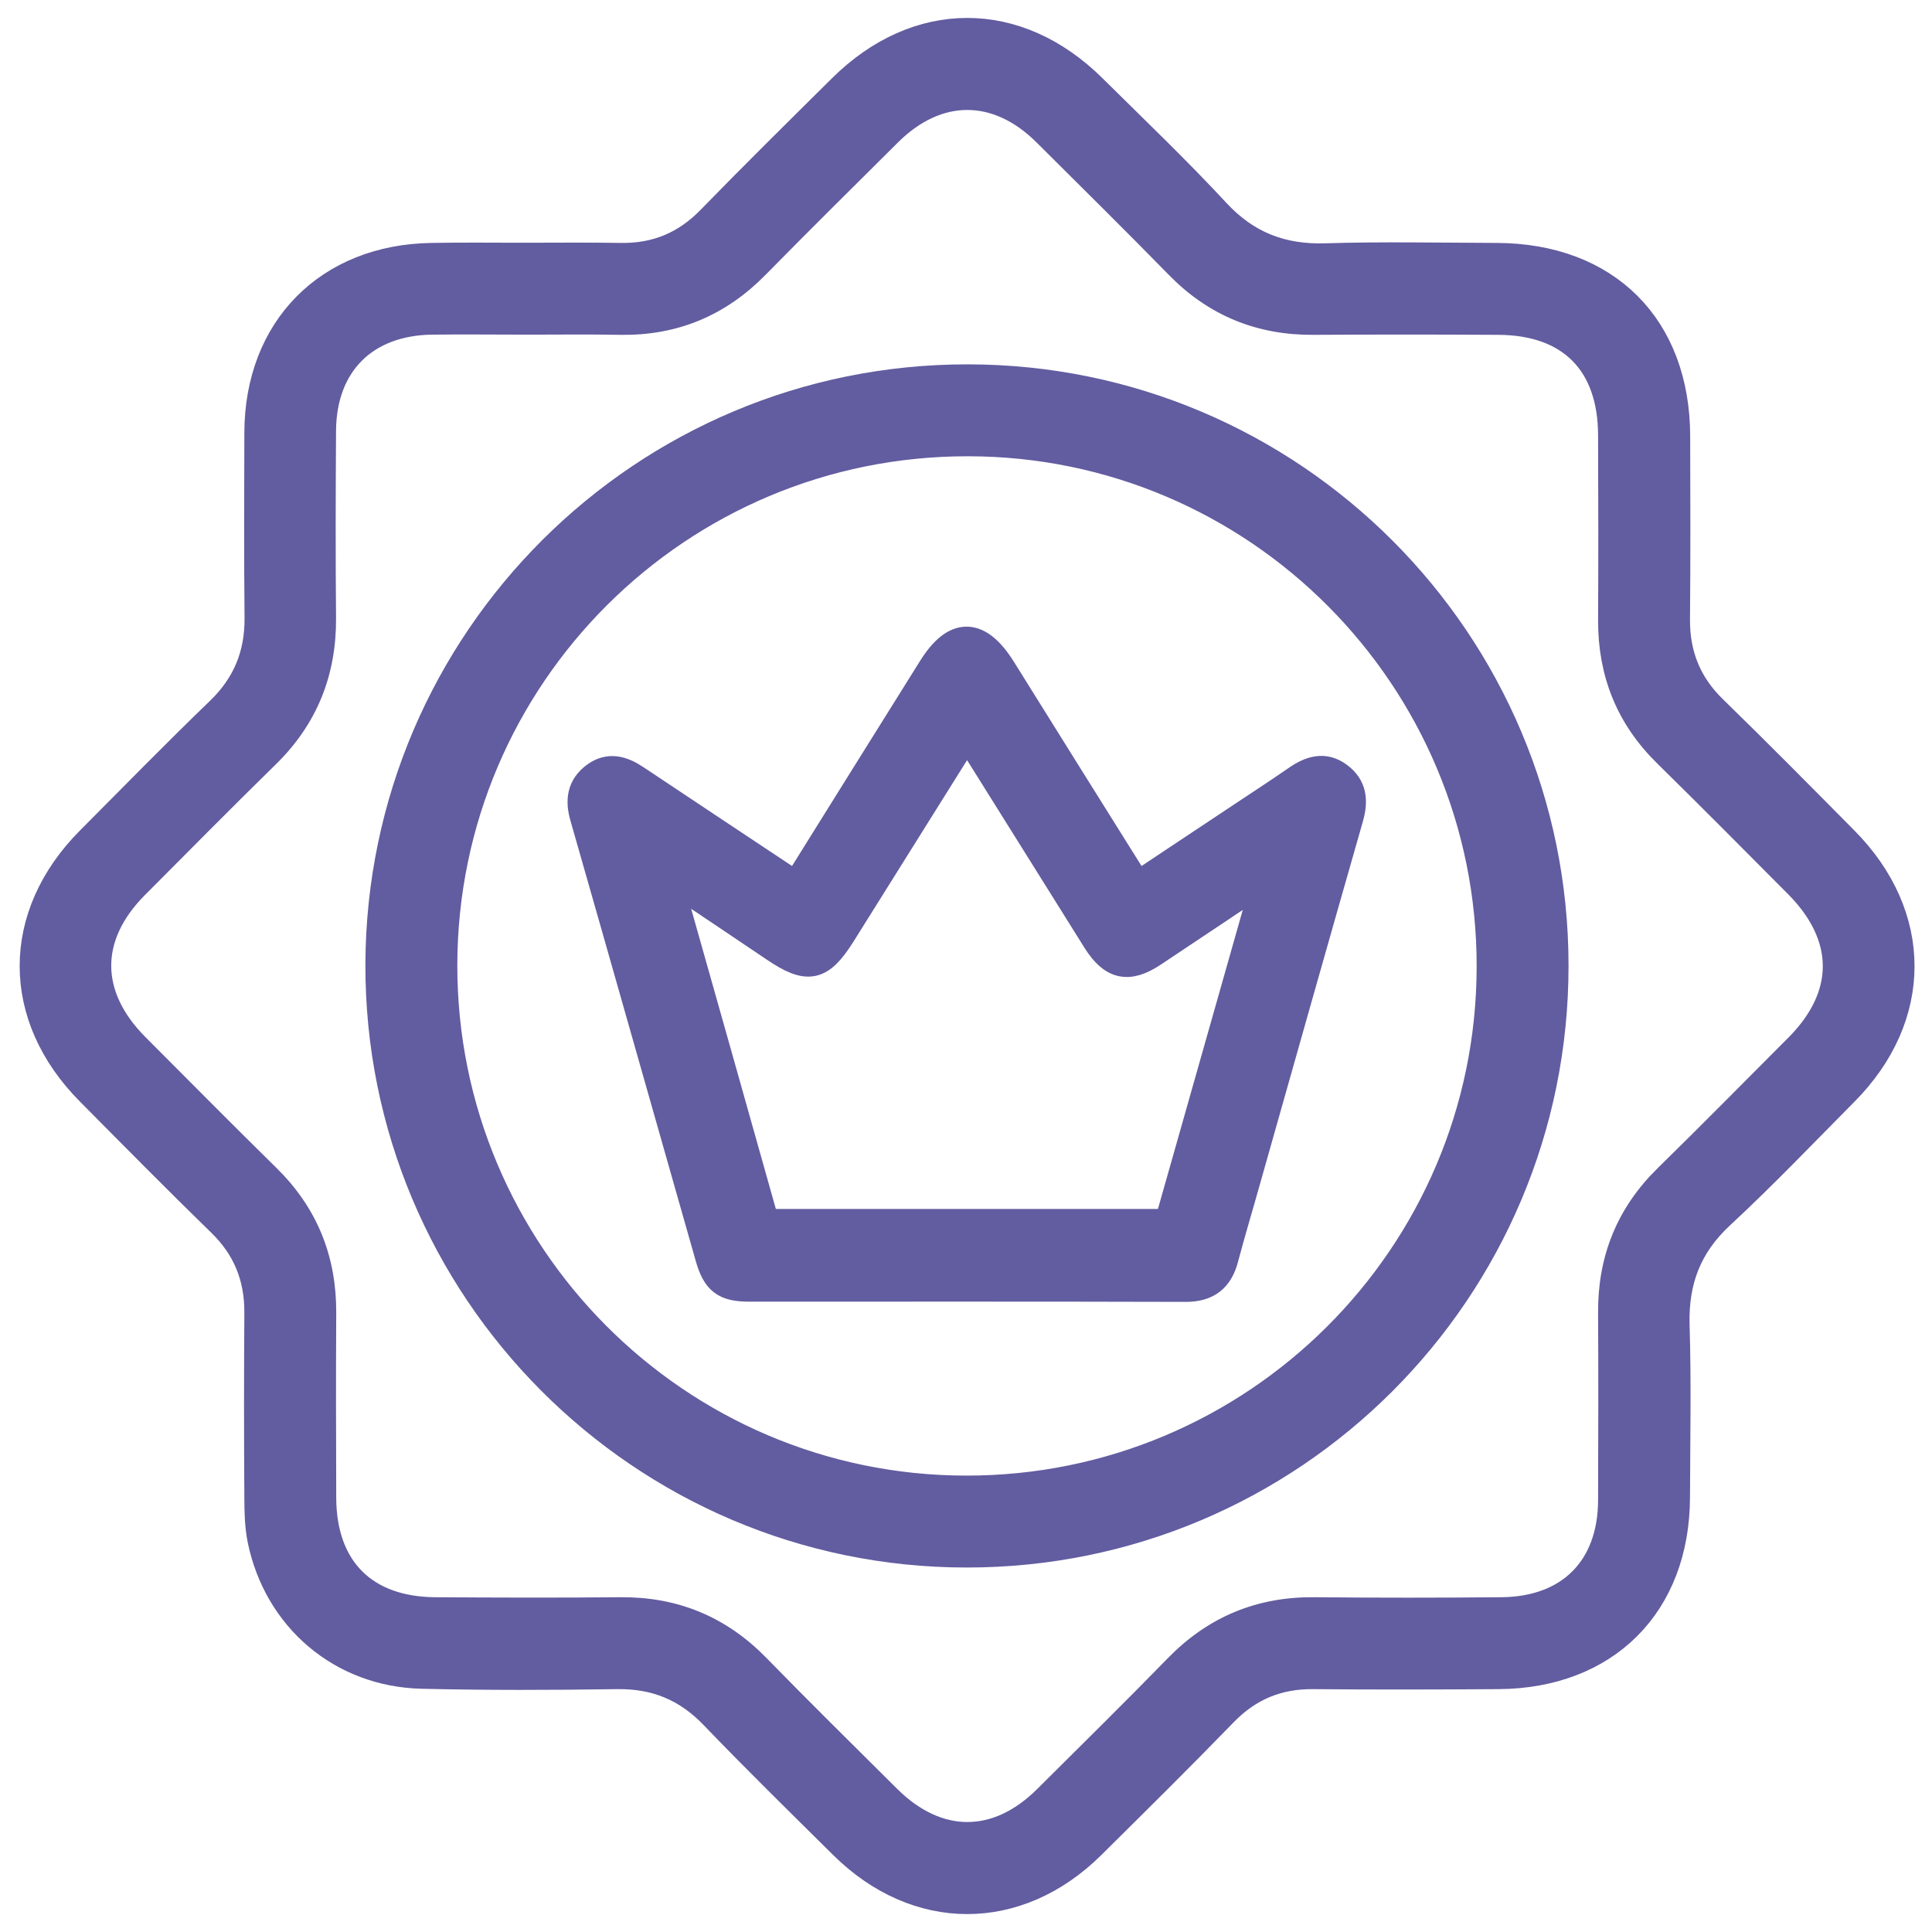
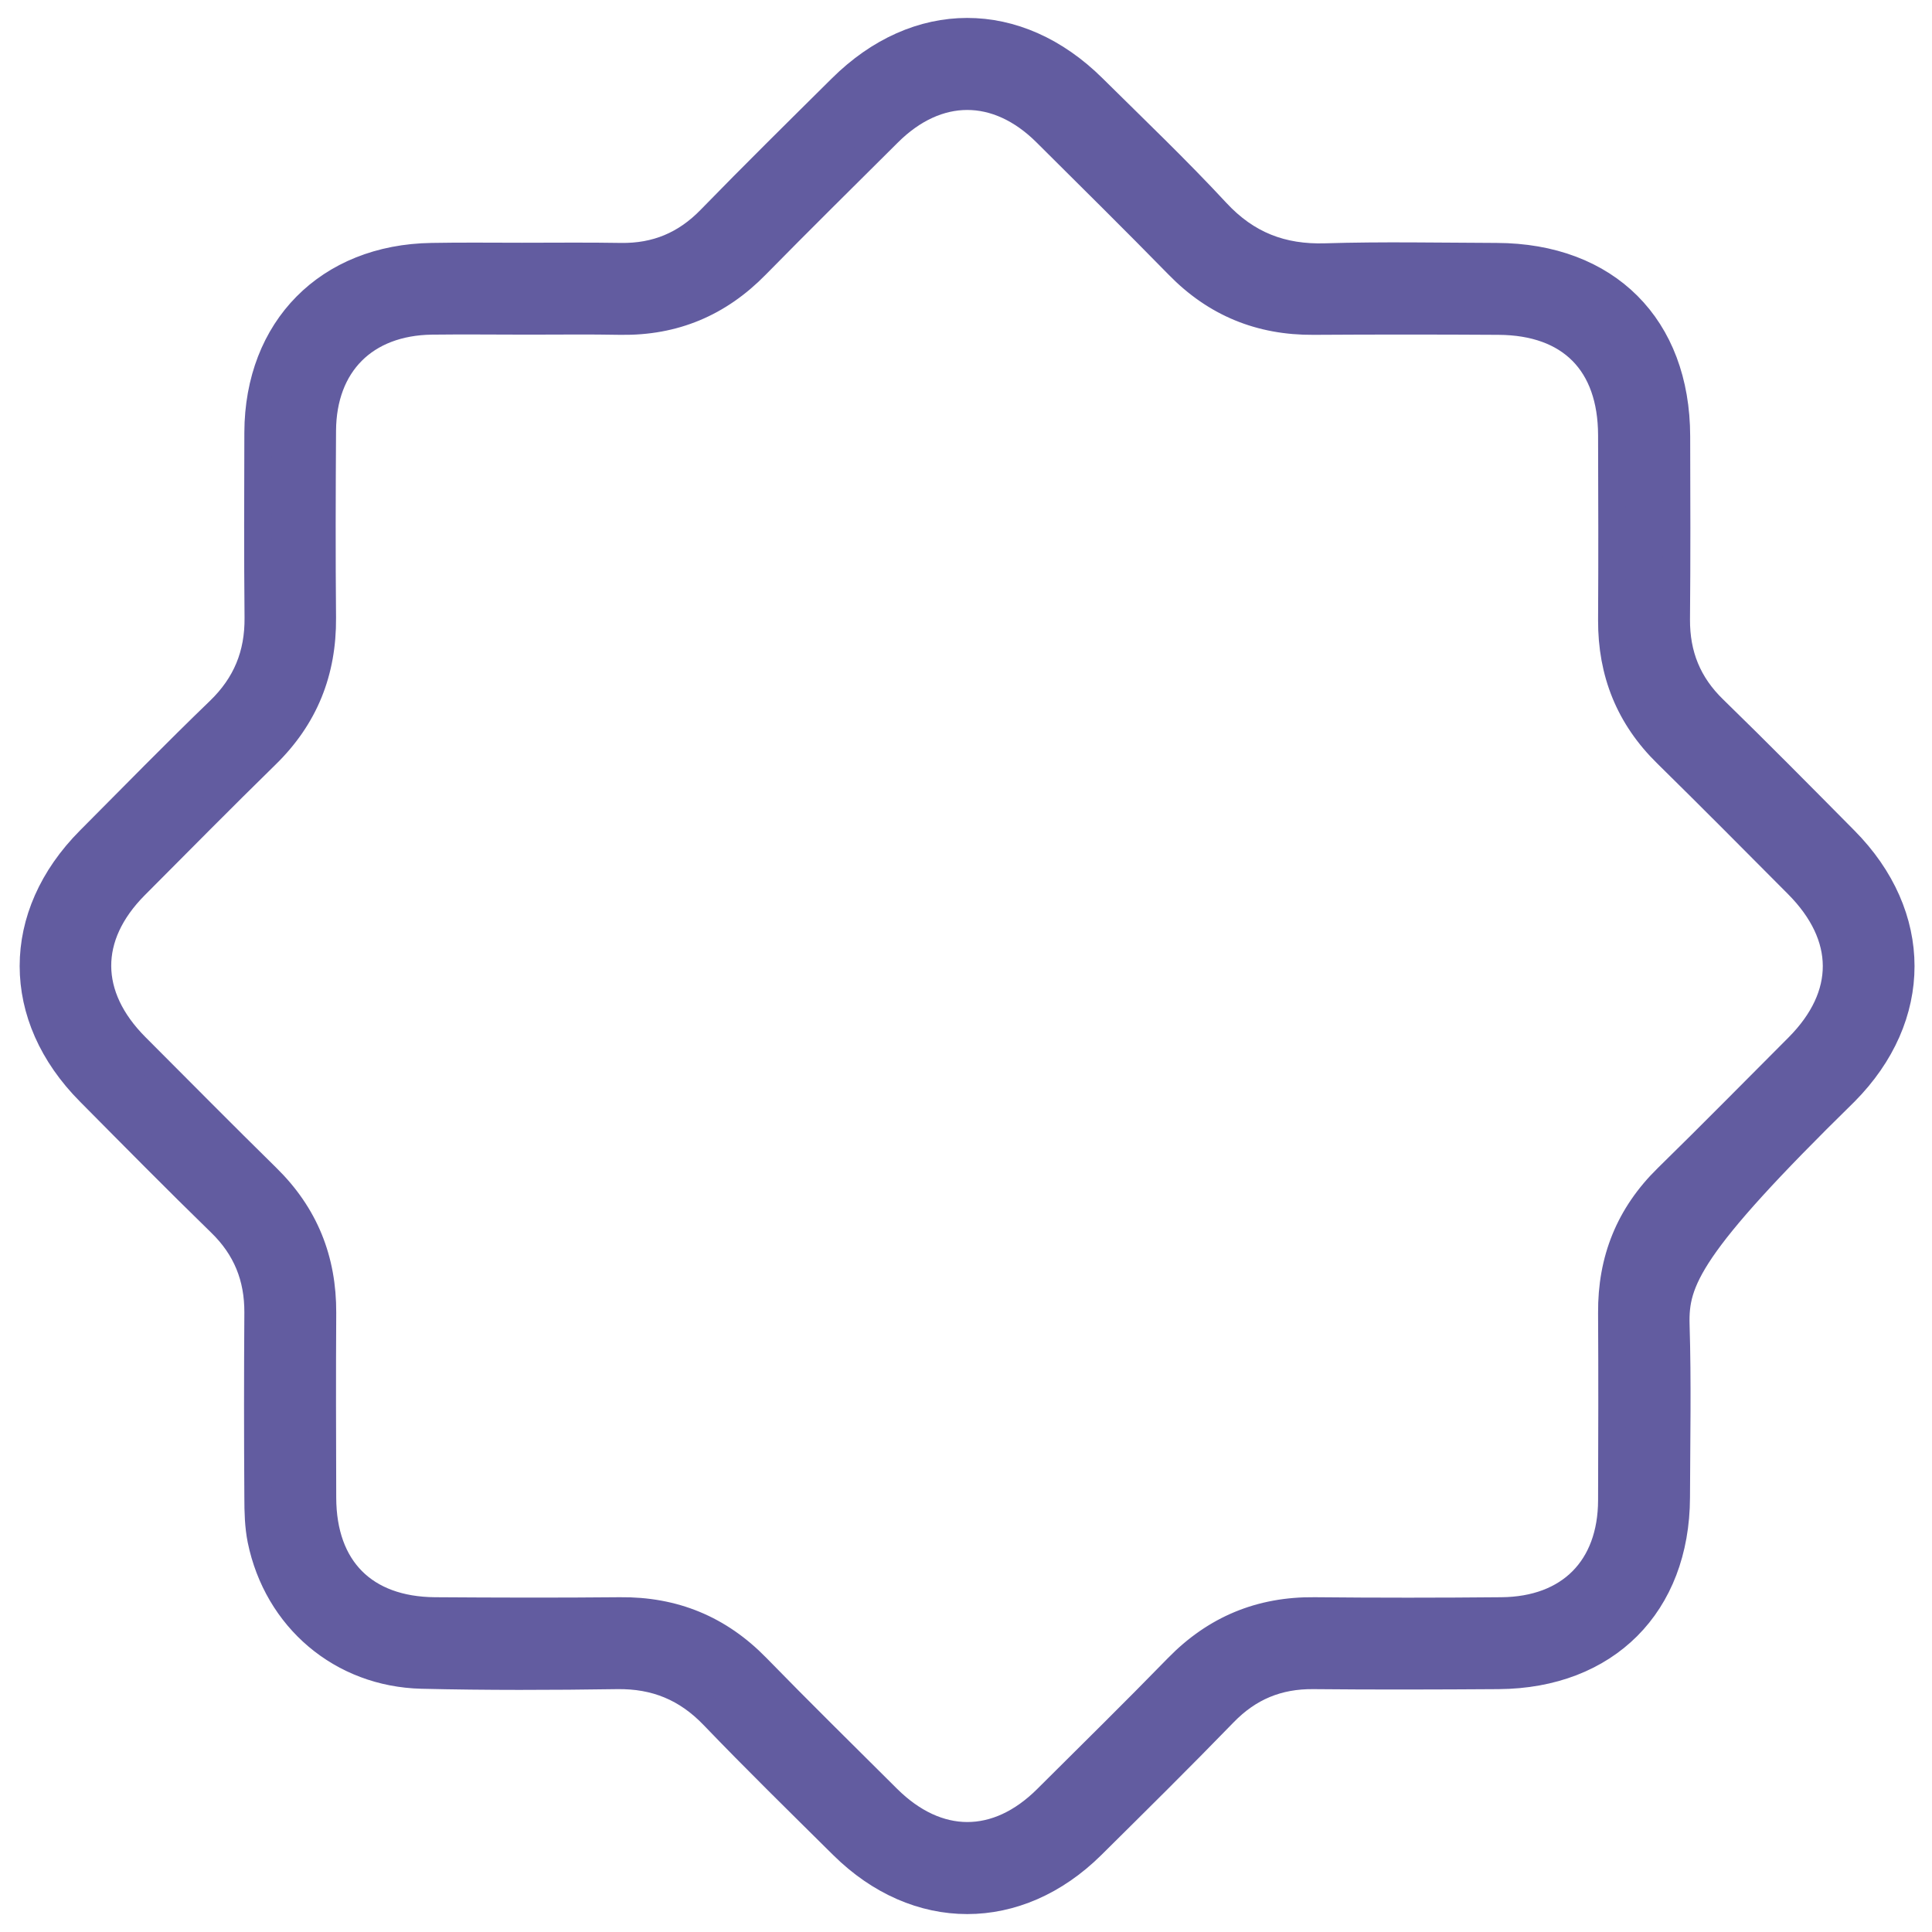
<svg xmlns="http://www.w3.org/2000/svg" width="61" height="61" viewBox="0 0 61 61" fill="none">
-   <path d="M16.481 8.098C17.519 8.098 18.558 8.086 19.596 8.104C20.721 8.122 21.648 7.735 22.435 6.924C23.793 5.529 25.182 4.159 26.564 2.789C28.96 0.405 32.113 0.405 34.509 2.783C35.818 4.079 37.151 5.351 38.405 6.703C39.357 7.729 40.469 8.159 41.852 8.116C43.652 8.061 45.453 8.098 47.253 8.104C50.725 8.116 52.925 10.316 52.931 13.775C52.937 15.705 52.943 17.628 52.925 19.558C52.919 20.682 53.293 21.61 54.104 22.396C55.499 23.754 56.87 25.143 58.24 26.526C60.605 28.91 60.605 32.099 58.246 34.477C56.949 35.785 55.677 37.119 54.326 38.372C53.299 39.325 52.876 40.437 52.912 41.82C52.968 43.638 52.931 45.463 52.925 47.282C52.912 50.662 50.706 52.874 47.315 52.898C45.367 52.911 43.419 52.917 41.471 52.898C40.346 52.886 39.425 53.267 38.638 54.078C37.268 55.491 35.867 56.874 34.466 58.263C32.125 60.579 28.954 60.579 26.613 58.263C25.243 56.905 23.867 55.559 22.533 54.17C21.685 53.285 20.702 52.88 19.479 52.898C17.427 52.929 15.369 52.935 13.316 52.886C10.785 52.825 8.757 51.098 8.247 48.615C8.161 48.185 8.149 47.731 8.149 47.288C8.136 45.34 8.136 43.393 8.149 41.445C8.155 40.326 7.78 39.392 6.969 38.606C5.574 37.248 4.204 35.859 2.834 34.477C0.462 32.093 0.462 28.91 2.834 26.526C4.192 25.162 5.543 23.779 6.926 22.445C7.774 21.628 8.167 20.67 8.155 19.496C8.136 17.548 8.143 15.6 8.149 13.653C8.161 10.377 10.367 8.153 13.63 8.104C14.576 8.086 15.528 8.098 16.481 8.098ZM16.677 10.132C15.664 10.132 14.643 10.119 13.63 10.132C11.516 10.162 10.189 11.49 10.176 13.597C10.164 15.57 10.158 17.536 10.176 19.508C10.189 21.21 9.617 22.642 8.394 23.834C7 25.198 5.636 26.581 4.259 27.963C2.674 29.561 2.686 31.447 4.284 33.051C5.66 34.428 7.03 35.816 8.419 37.18C9.623 38.36 10.189 39.773 10.182 41.451C10.17 43.399 10.176 45.347 10.182 47.294C10.189 49.531 11.498 50.846 13.728 50.864C15.676 50.877 17.624 50.883 19.572 50.864C21.274 50.846 22.699 51.43 23.891 52.653C25.249 54.047 26.638 55.411 28.02 56.788C29.593 58.349 31.486 58.355 33.053 56.794C34.435 55.418 35.824 54.053 37.182 52.659C38.374 51.436 39.8 50.846 41.502 50.864C43.468 50.883 45.44 50.883 47.407 50.864C49.563 50.846 50.885 49.519 50.891 47.368C50.897 45.396 50.903 43.429 50.891 41.457C50.878 39.779 51.444 38.366 52.648 37.187C54.043 35.822 55.407 34.434 56.783 33.057C58.393 31.435 58.387 29.561 56.765 27.927C55.389 26.544 54.018 25.162 52.63 23.797C51.444 22.636 50.885 21.235 50.891 19.582C50.903 17.634 50.897 15.686 50.891 13.739C50.885 11.459 49.594 10.15 47.315 10.138C45.367 10.126 43.419 10.126 41.471 10.138C39.794 10.15 38.38 9.573 37.207 8.368C35.83 6.961 34.429 5.579 33.034 4.19C31.492 2.654 29.587 2.654 28.045 4.19C26.65 5.579 25.249 6.961 23.867 8.368C22.687 9.573 21.28 10.162 19.602 10.138C18.625 10.119 17.648 10.132 16.677 10.132Z" fill="#625CA0" stroke="#625CA0" stroke-width="0.868" stroke-miterlimit="10" />
-   <path d="M30.558 11.938C40.789 11.944 49.09 20.252 49.09 30.489C49.097 40.75 40.771 49.07 30.509 49.058C20.26 49.052 11.94 40.695 11.971 30.44C12.008 20.209 20.321 11.926 30.558 11.938ZM30.497 47.024C39.628 47.036 47.044 39.651 47.057 30.532C47.075 21.401 39.683 13.978 30.564 13.972C21.433 13.96 14.023 21.34 14.005 30.464C13.992 39.589 21.384 47.012 30.497 47.024Z" fill="#625CA0" stroke="#625CA0" stroke-width="0.868" stroke-miterlimit="10" />
-   <path d="M25.139 27.951C26.589 25.622 28.003 23.361 29.416 21.1C30.153 19.92 30.891 19.926 31.64 21.118C33.053 23.38 34.461 25.641 35.911 27.951C37.041 27.202 38.141 26.464 39.247 25.733C39.813 25.358 40.378 24.989 40.937 24.602C41.373 24.301 41.816 24.154 42.277 24.504C42.731 24.842 42.762 25.291 42.615 25.813C41.527 29.616 40.452 33.42 39.376 37.224C39.143 38.059 38.891 38.889 38.67 39.724C38.504 40.37 38.123 40.671 37.441 40.671C32.845 40.658 28.248 40.664 23.658 40.664C22.884 40.664 22.602 40.456 22.386 39.7C21.065 35.067 19.756 30.427 18.429 25.794C18.276 25.266 18.337 24.83 18.786 24.498C19.228 24.172 19.652 24.301 20.076 24.584C21.741 25.696 23.419 26.808 25.139 27.951ZM30.534 23.226C30.381 23.447 30.264 23.619 30.153 23.791C28.961 25.69 27.775 27.595 26.583 29.494C25.907 30.569 25.508 30.655 24.439 29.93C23.615 29.377 22.792 28.818 21.962 28.265C21.717 28.099 21.459 27.945 21.096 27.718C22.147 31.441 23.161 35.018 24.168 38.606C28.414 38.606 32.623 38.606 36.888 38.606C37.902 35.03 38.916 31.448 39.978 27.712C38.688 28.572 37.551 29.34 36.408 30.096C35.622 30.618 35.118 30.501 34.614 29.703C33.398 27.767 32.193 25.825 30.977 23.89C30.848 23.681 30.706 23.478 30.534 23.226Z" fill="#625CA0" stroke="#625CA0" stroke-width="0.868" stroke-miterlimit="10" />
+   <path d="M16.481 8.098C17.519 8.098 18.558 8.086 19.596 8.104C20.721 8.122 21.648 7.735 22.435 6.924C23.793 5.529 25.182 4.159 26.564 2.789C28.96 0.405 32.113 0.405 34.509 2.783C35.818 4.079 37.151 5.351 38.405 6.703C39.357 7.729 40.469 8.159 41.852 8.116C43.652 8.061 45.453 8.098 47.253 8.104C50.725 8.116 52.925 10.316 52.931 13.775C52.937 15.705 52.943 17.628 52.925 19.558C52.919 20.682 53.293 21.61 54.104 22.396C55.499 23.754 56.87 25.143 58.24 26.526C60.605 28.91 60.605 32.099 58.246 34.477C53.299 39.325 52.876 40.437 52.912 41.82C52.968 43.638 52.931 45.463 52.925 47.282C52.912 50.662 50.706 52.874 47.315 52.898C45.367 52.911 43.419 52.917 41.471 52.898C40.346 52.886 39.425 53.267 38.638 54.078C37.268 55.491 35.867 56.874 34.466 58.263C32.125 60.579 28.954 60.579 26.613 58.263C25.243 56.905 23.867 55.559 22.533 54.17C21.685 53.285 20.702 52.88 19.479 52.898C17.427 52.929 15.369 52.935 13.316 52.886C10.785 52.825 8.757 51.098 8.247 48.615C8.161 48.185 8.149 47.731 8.149 47.288C8.136 45.34 8.136 43.393 8.149 41.445C8.155 40.326 7.78 39.392 6.969 38.606C5.574 37.248 4.204 35.859 2.834 34.477C0.462 32.093 0.462 28.91 2.834 26.526C4.192 25.162 5.543 23.779 6.926 22.445C7.774 21.628 8.167 20.67 8.155 19.496C8.136 17.548 8.143 15.6 8.149 13.653C8.161 10.377 10.367 8.153 13.63 8.104C14.576 8.086 15.528 8.098 16.481 8.098ZM16.677 10.132C15.664 10.132 14.643 10.119 13.63 10.132C11.516 10.162 10.189 11.49 10.176 13.597C10.164 15.57 10.158 17.536 10.176 19.508C10.189 21.21 9.617 22.642 8.394 23.834C7 25.198 5.636 26.581 4.259 27.963C2.674 29.561 2.686 31.447 4.284 33.051C5.66 34.428 7.03 35.816 8.419 37.18C9.623 38.36 10.189 39.773 10.182 41.451C10.17 43.399 10.176 45.347 10.182 47.294C10.189 49.531 11.498 50.846 13.728 50.864C15.676 50.877 17.624 50.883 19.572 50.864C21.274 50.846 22.699 51.43 23.891 52.653C25.249 54.047 26.638 55.411 28.02 56.788C29.593 58.349 31.486 58.355 33.053 56.794C34.435 55.418 35.824 54.053 37.182 52.659C38.374 51.436 39.8 50.846 41.502 50.864C43.468 50.883 45.44 50.883 47.407 50.864C49.563 50.846 50.885 49.519 50.891 47.368C50.897 45.396 50.903 43.429 50.891 41.457C50.878 39.779 51.444 38.366 52.648 37.187C54.043 35.822 55.407 34.434 56.783 33.057C58.393 31.435 58.387 29.561 56.765 27.927C55.389 26.544 54.018 25.162 52.63 23.797C51.444 22.636 50.885 21.235 50.891 19.582C50.903 17.634 50.897 15.686 50.891 13.739C50.885 11.459 49.594 10.15 47.315 10.138C45.367 10.126 43.419 10.126 41.471 10.138C39.794 10.15 38.38 9.573 37.207 8.368C35.83 6.961 34.429 5.579 33.034 4.19C31.492 2.654 29.587 2.654 28.045 4.19C26.65 5.579 25.249 6.961 23.867 8.368C22.687 9.573 21.28 10.162 19.602 10.138C18.625 10.119 17.648 10.132 16.677 10.132Z" fill="#625CA0" stroke="#625CA0" stroke-width="0.868" stroke-miterlimit="10" />
</svg>